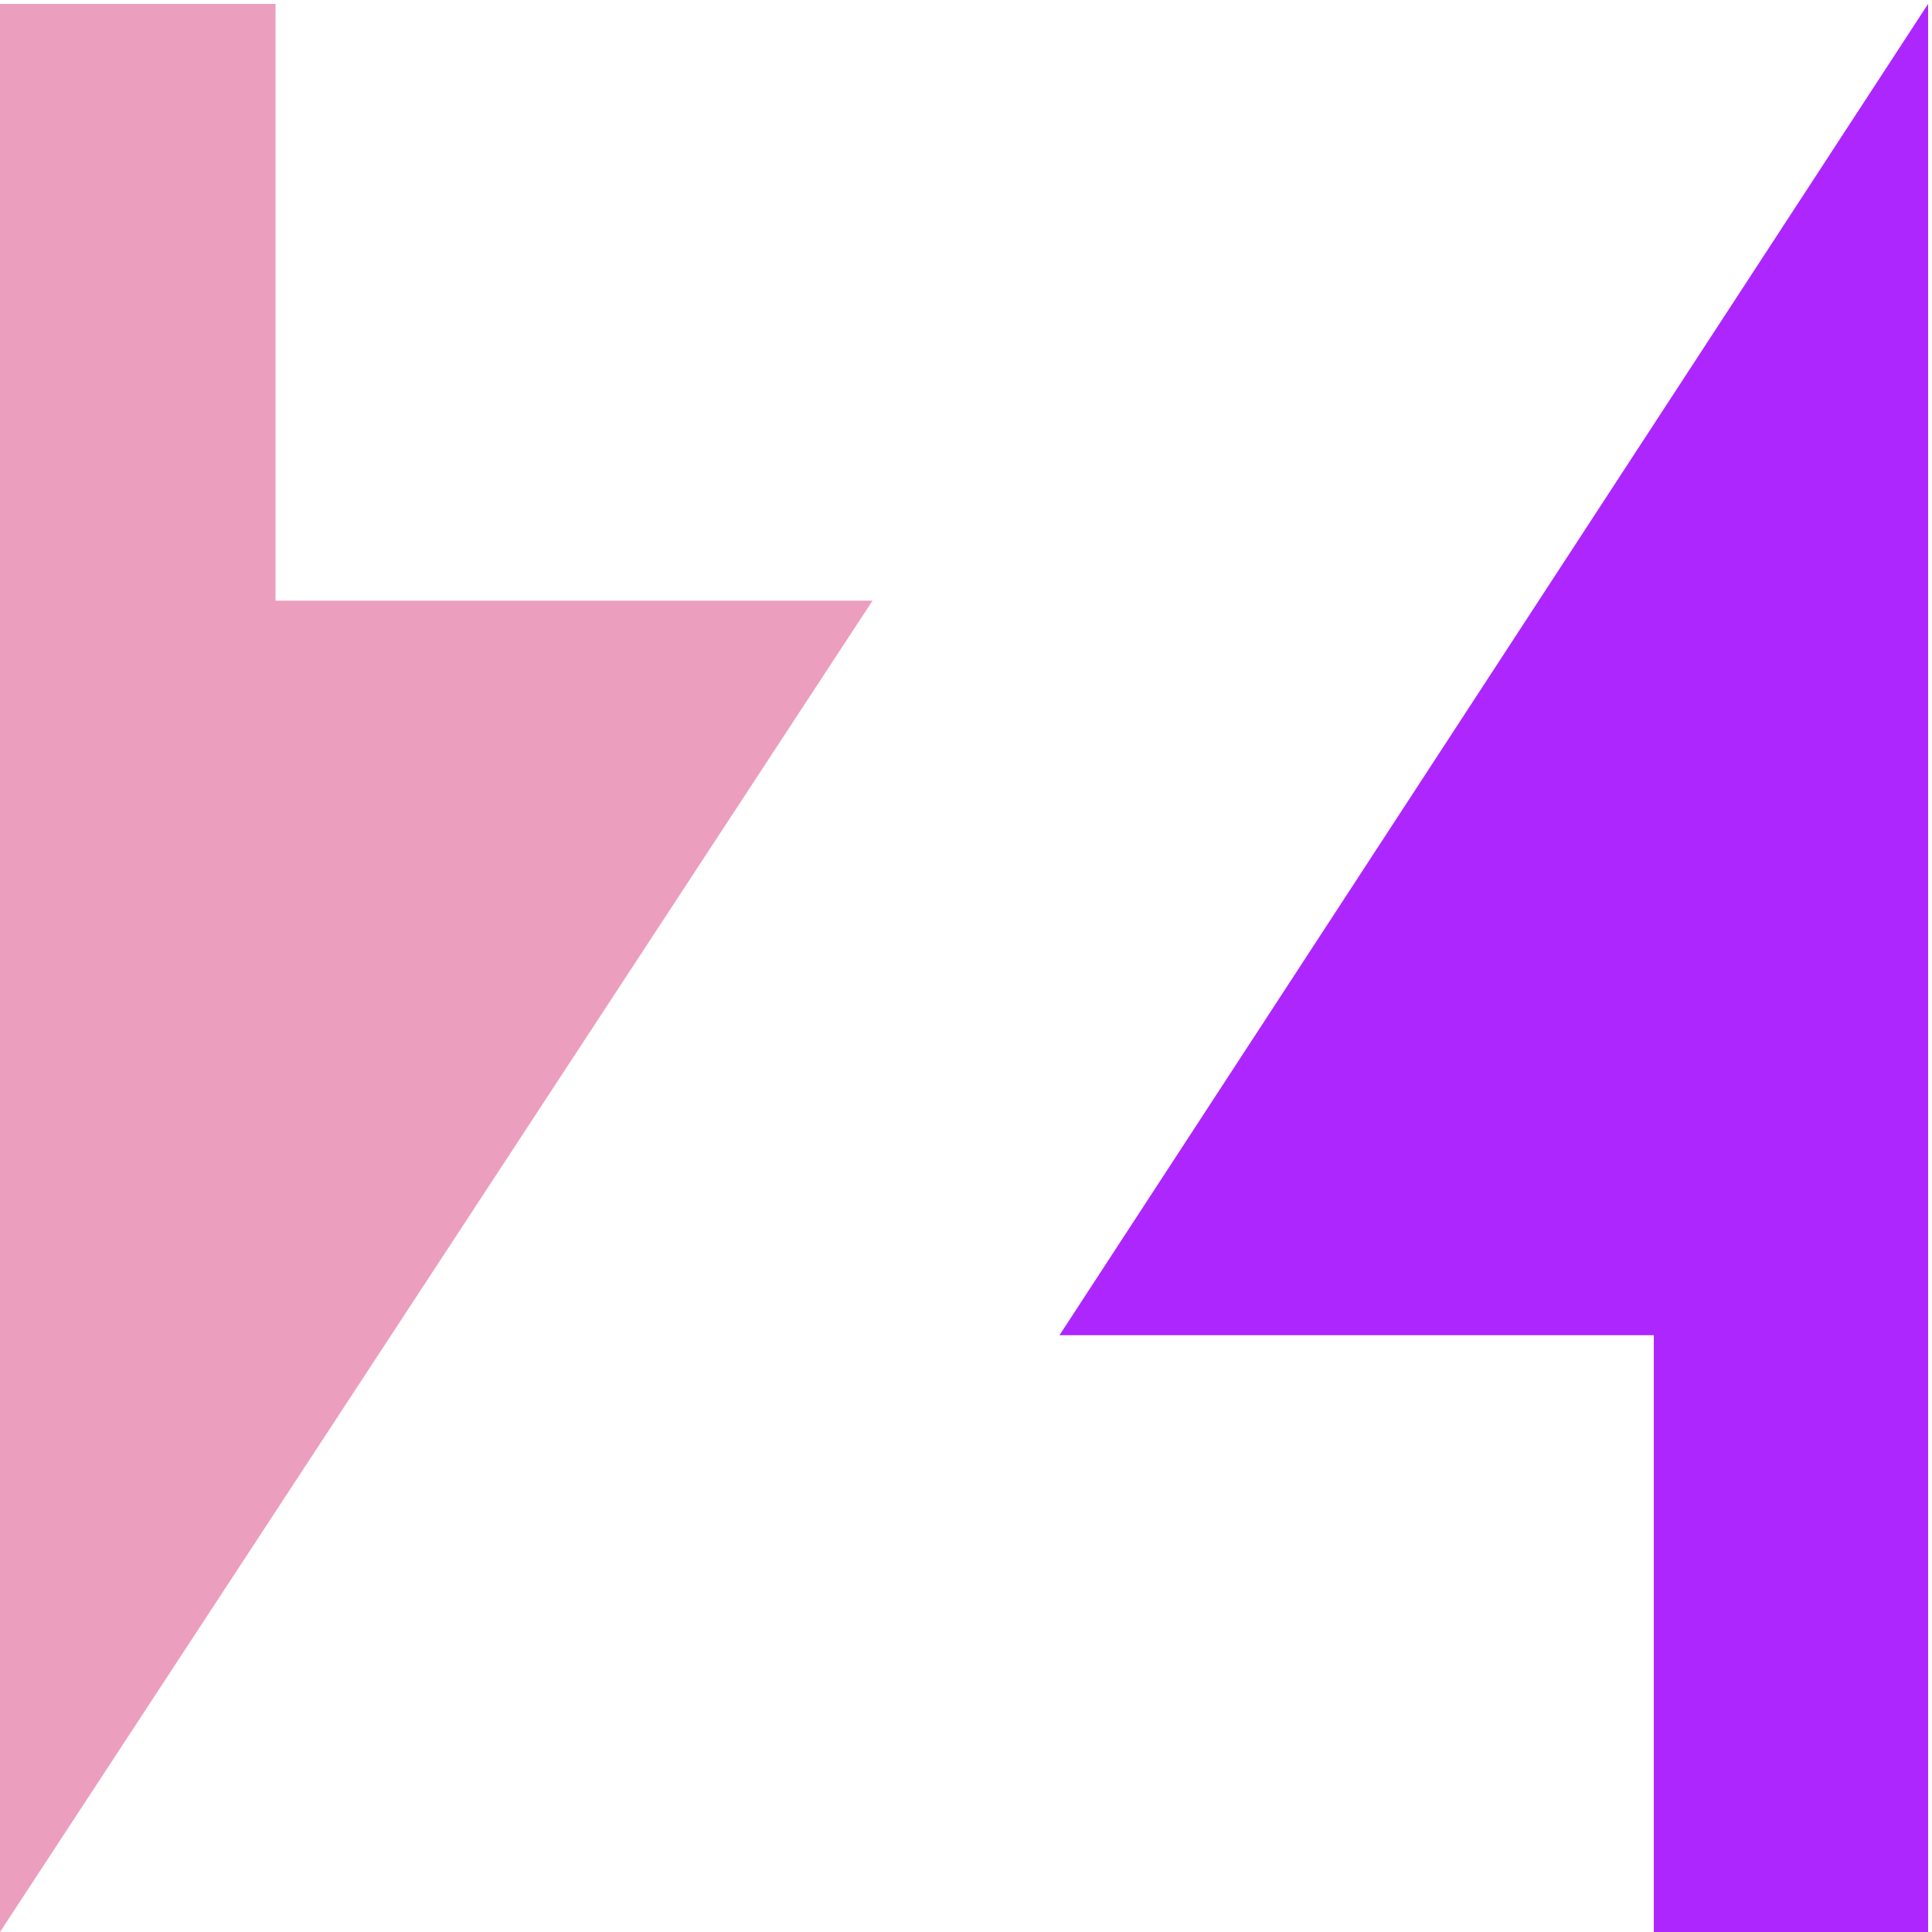
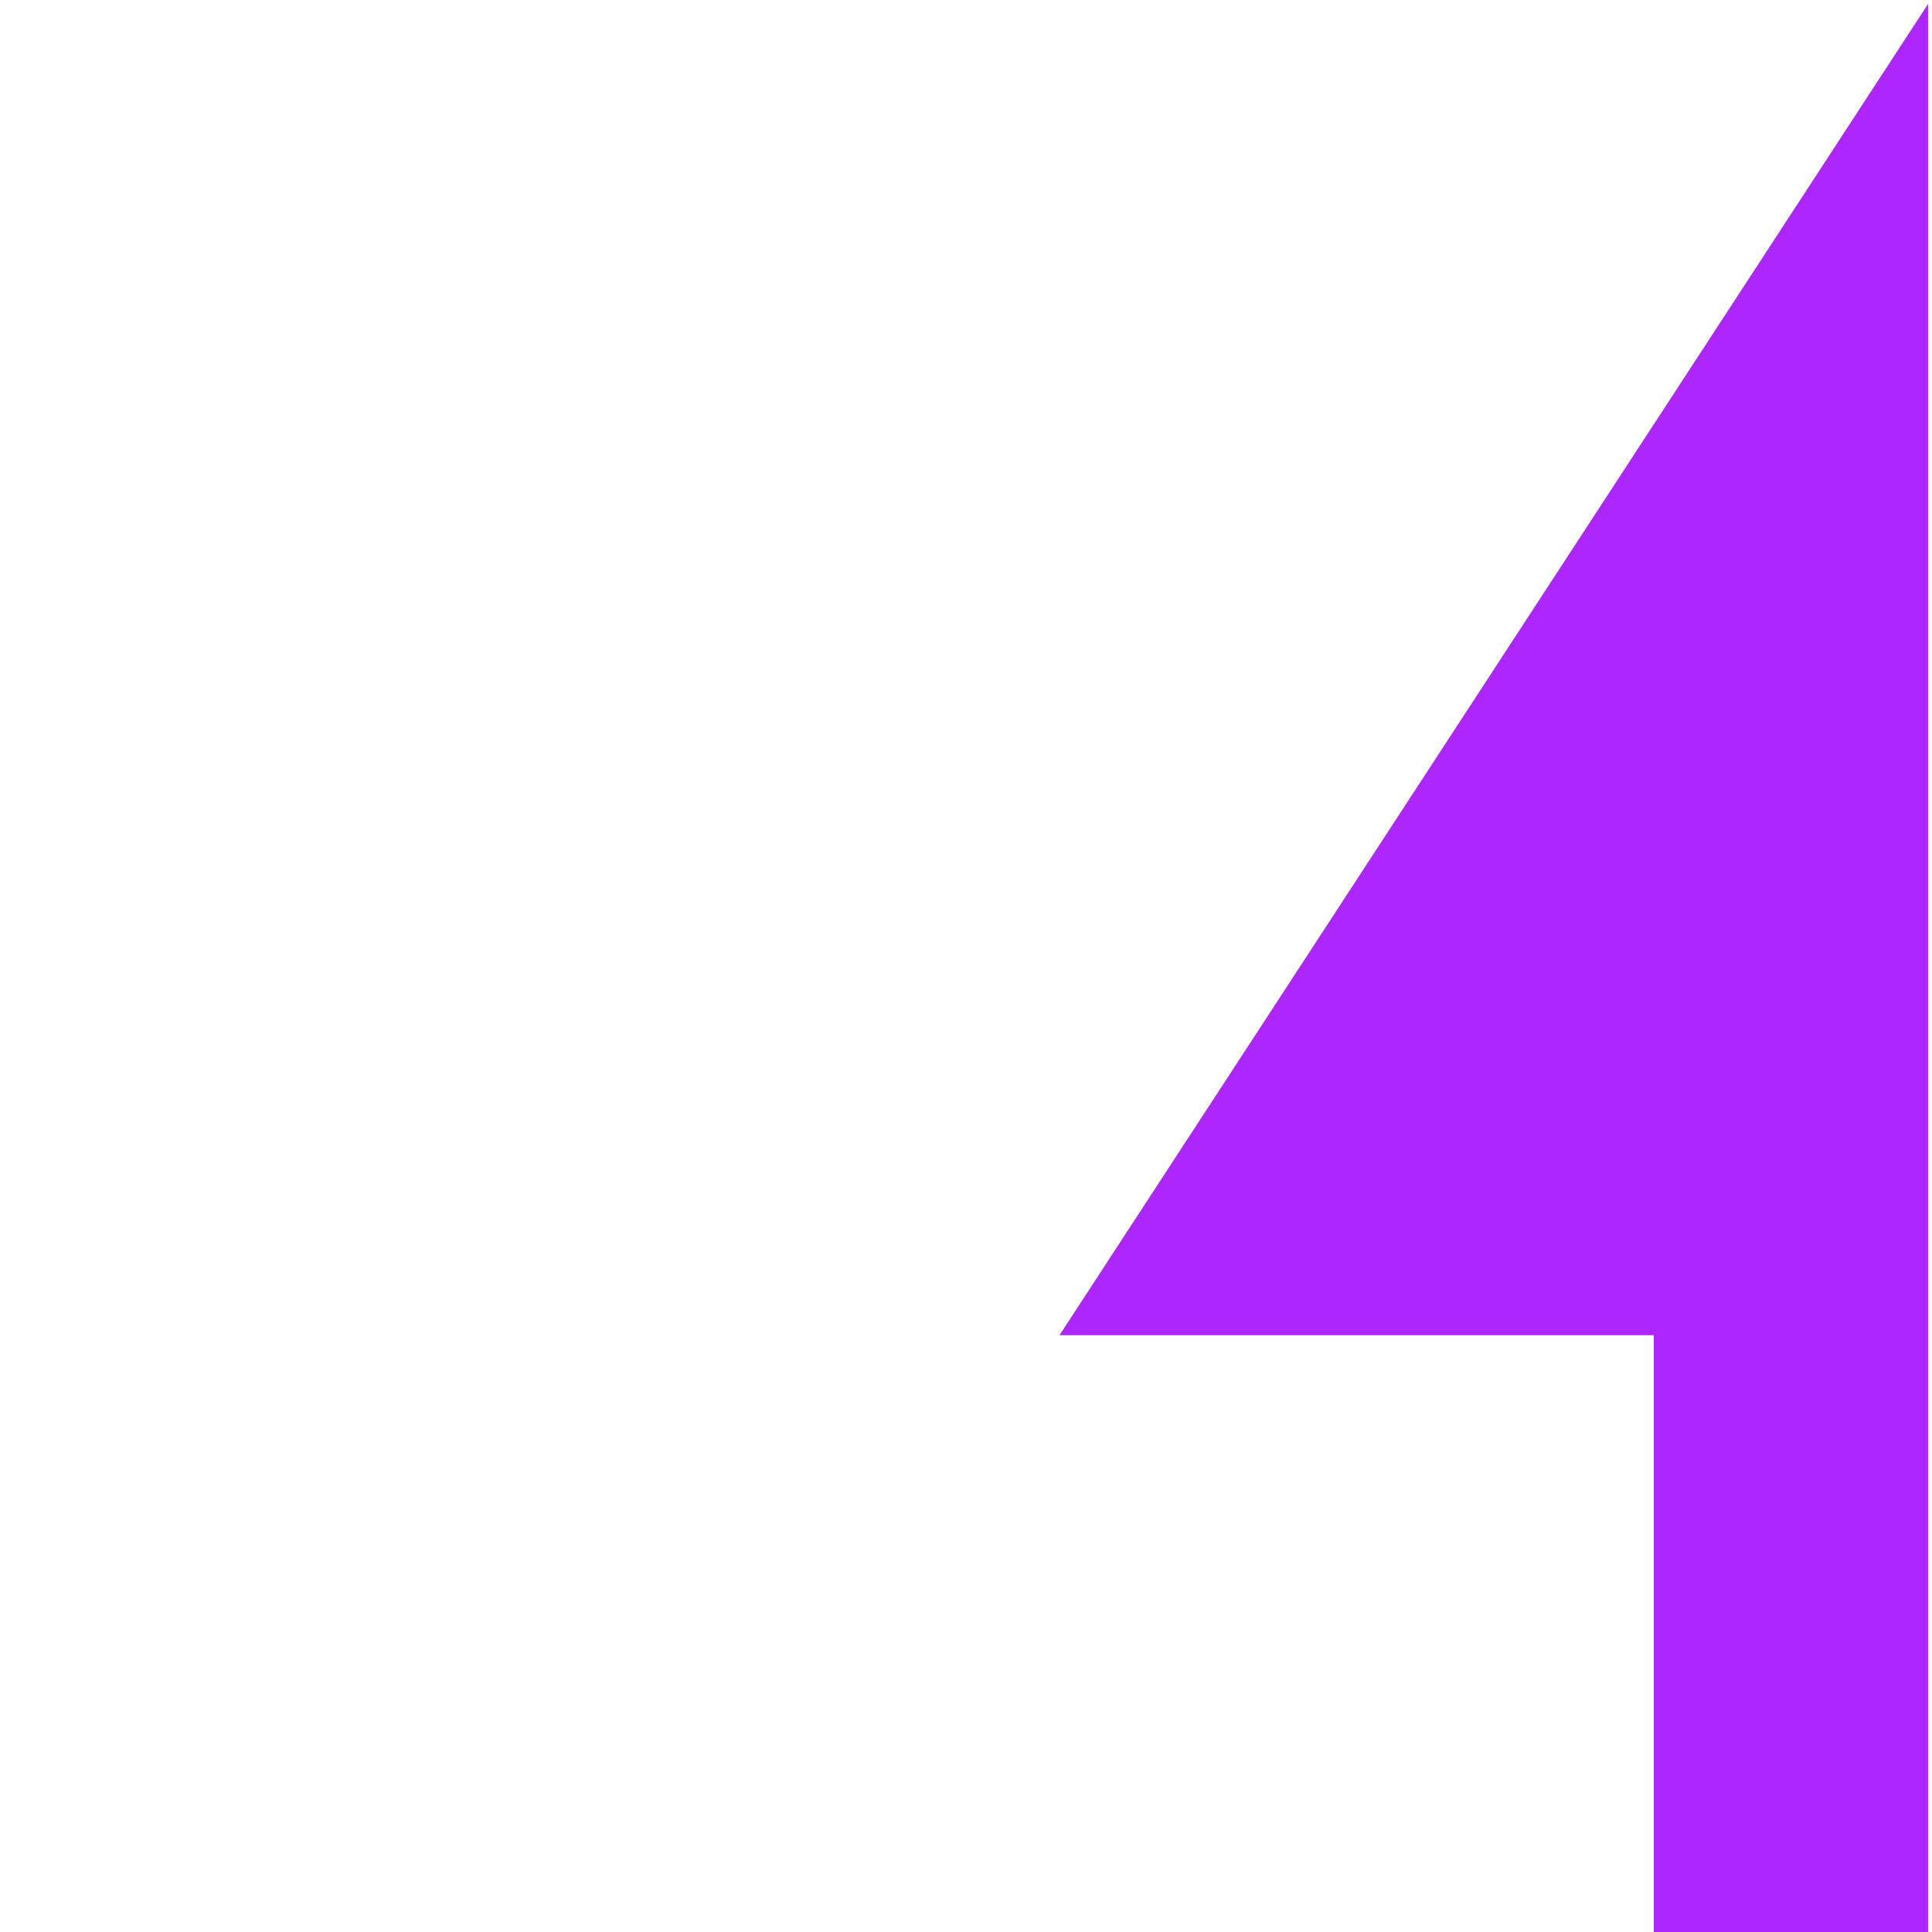
<svg xmlns="http://www.w3.org/2000/svg" width="496" height="496" viewBox="0 0 496 496" fill="none">
-   <path d="M70.737 1H0V496L224 154.214H70.737V1Z" fill="#EC9EBF" />
  <path d="M424.579 496L495 496L495 1L272 342.786L424.579 342.786L424.579 496Z" fill="#AD26FD" />
</svg>